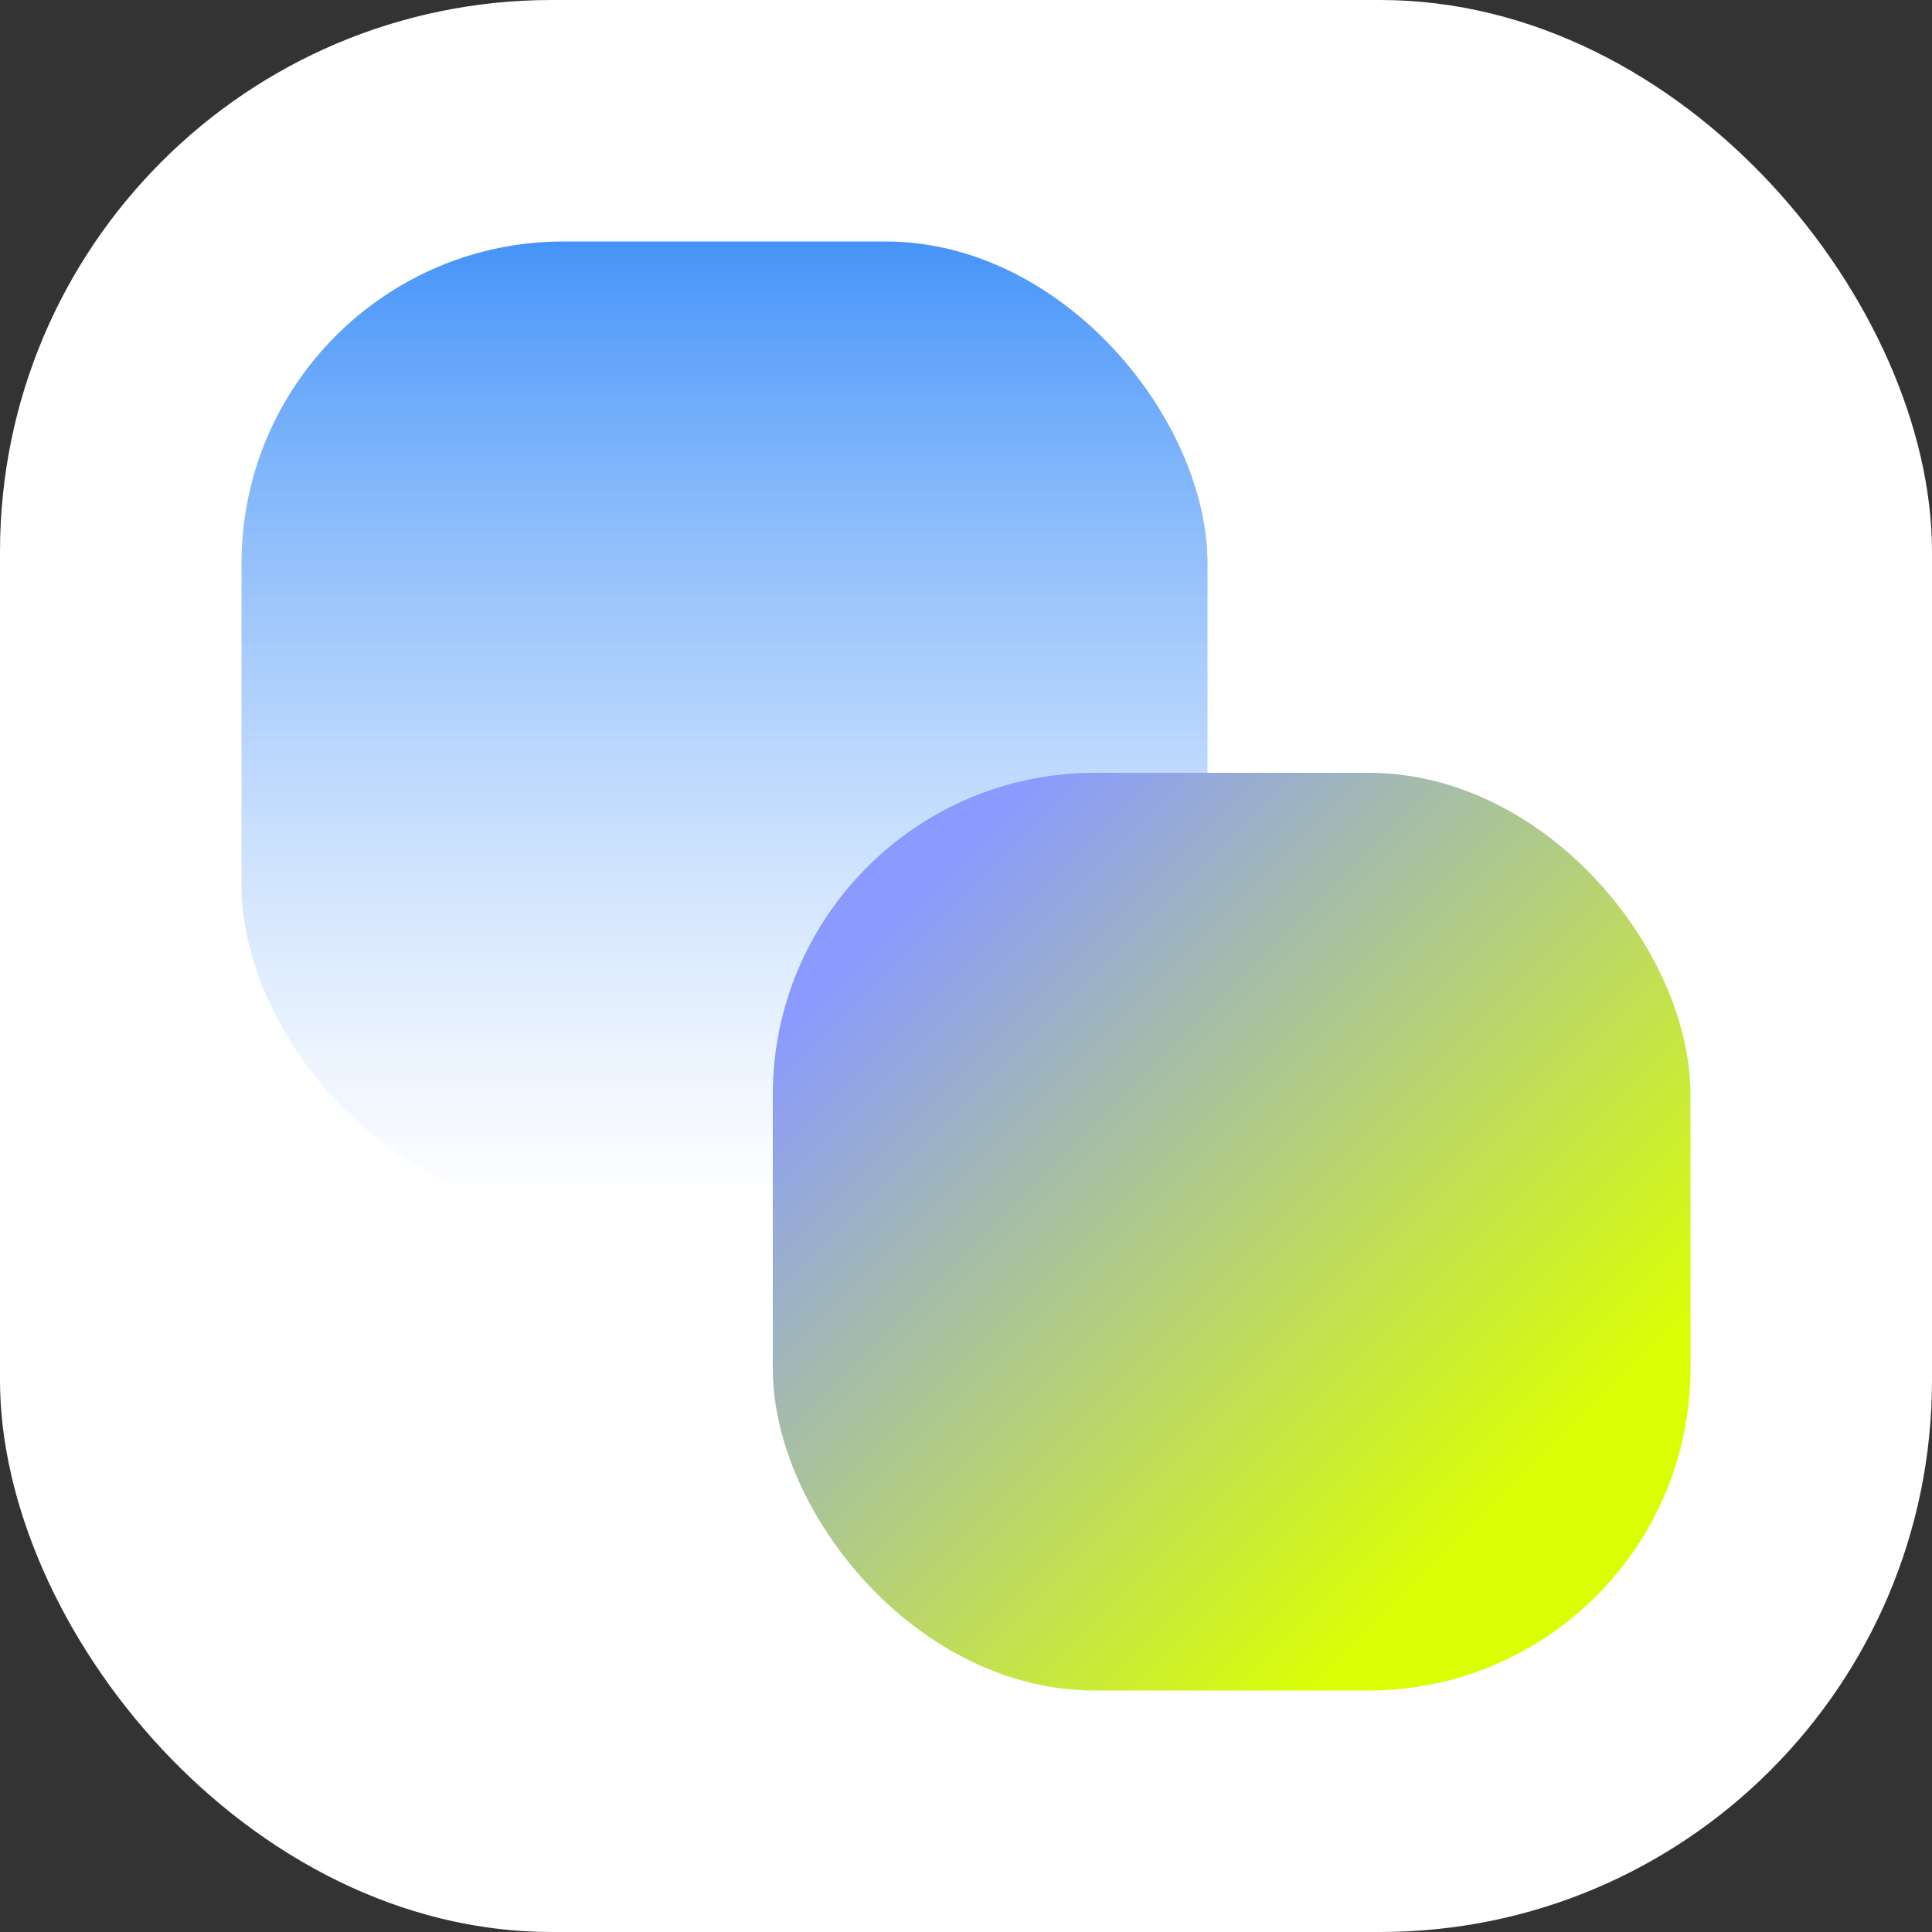
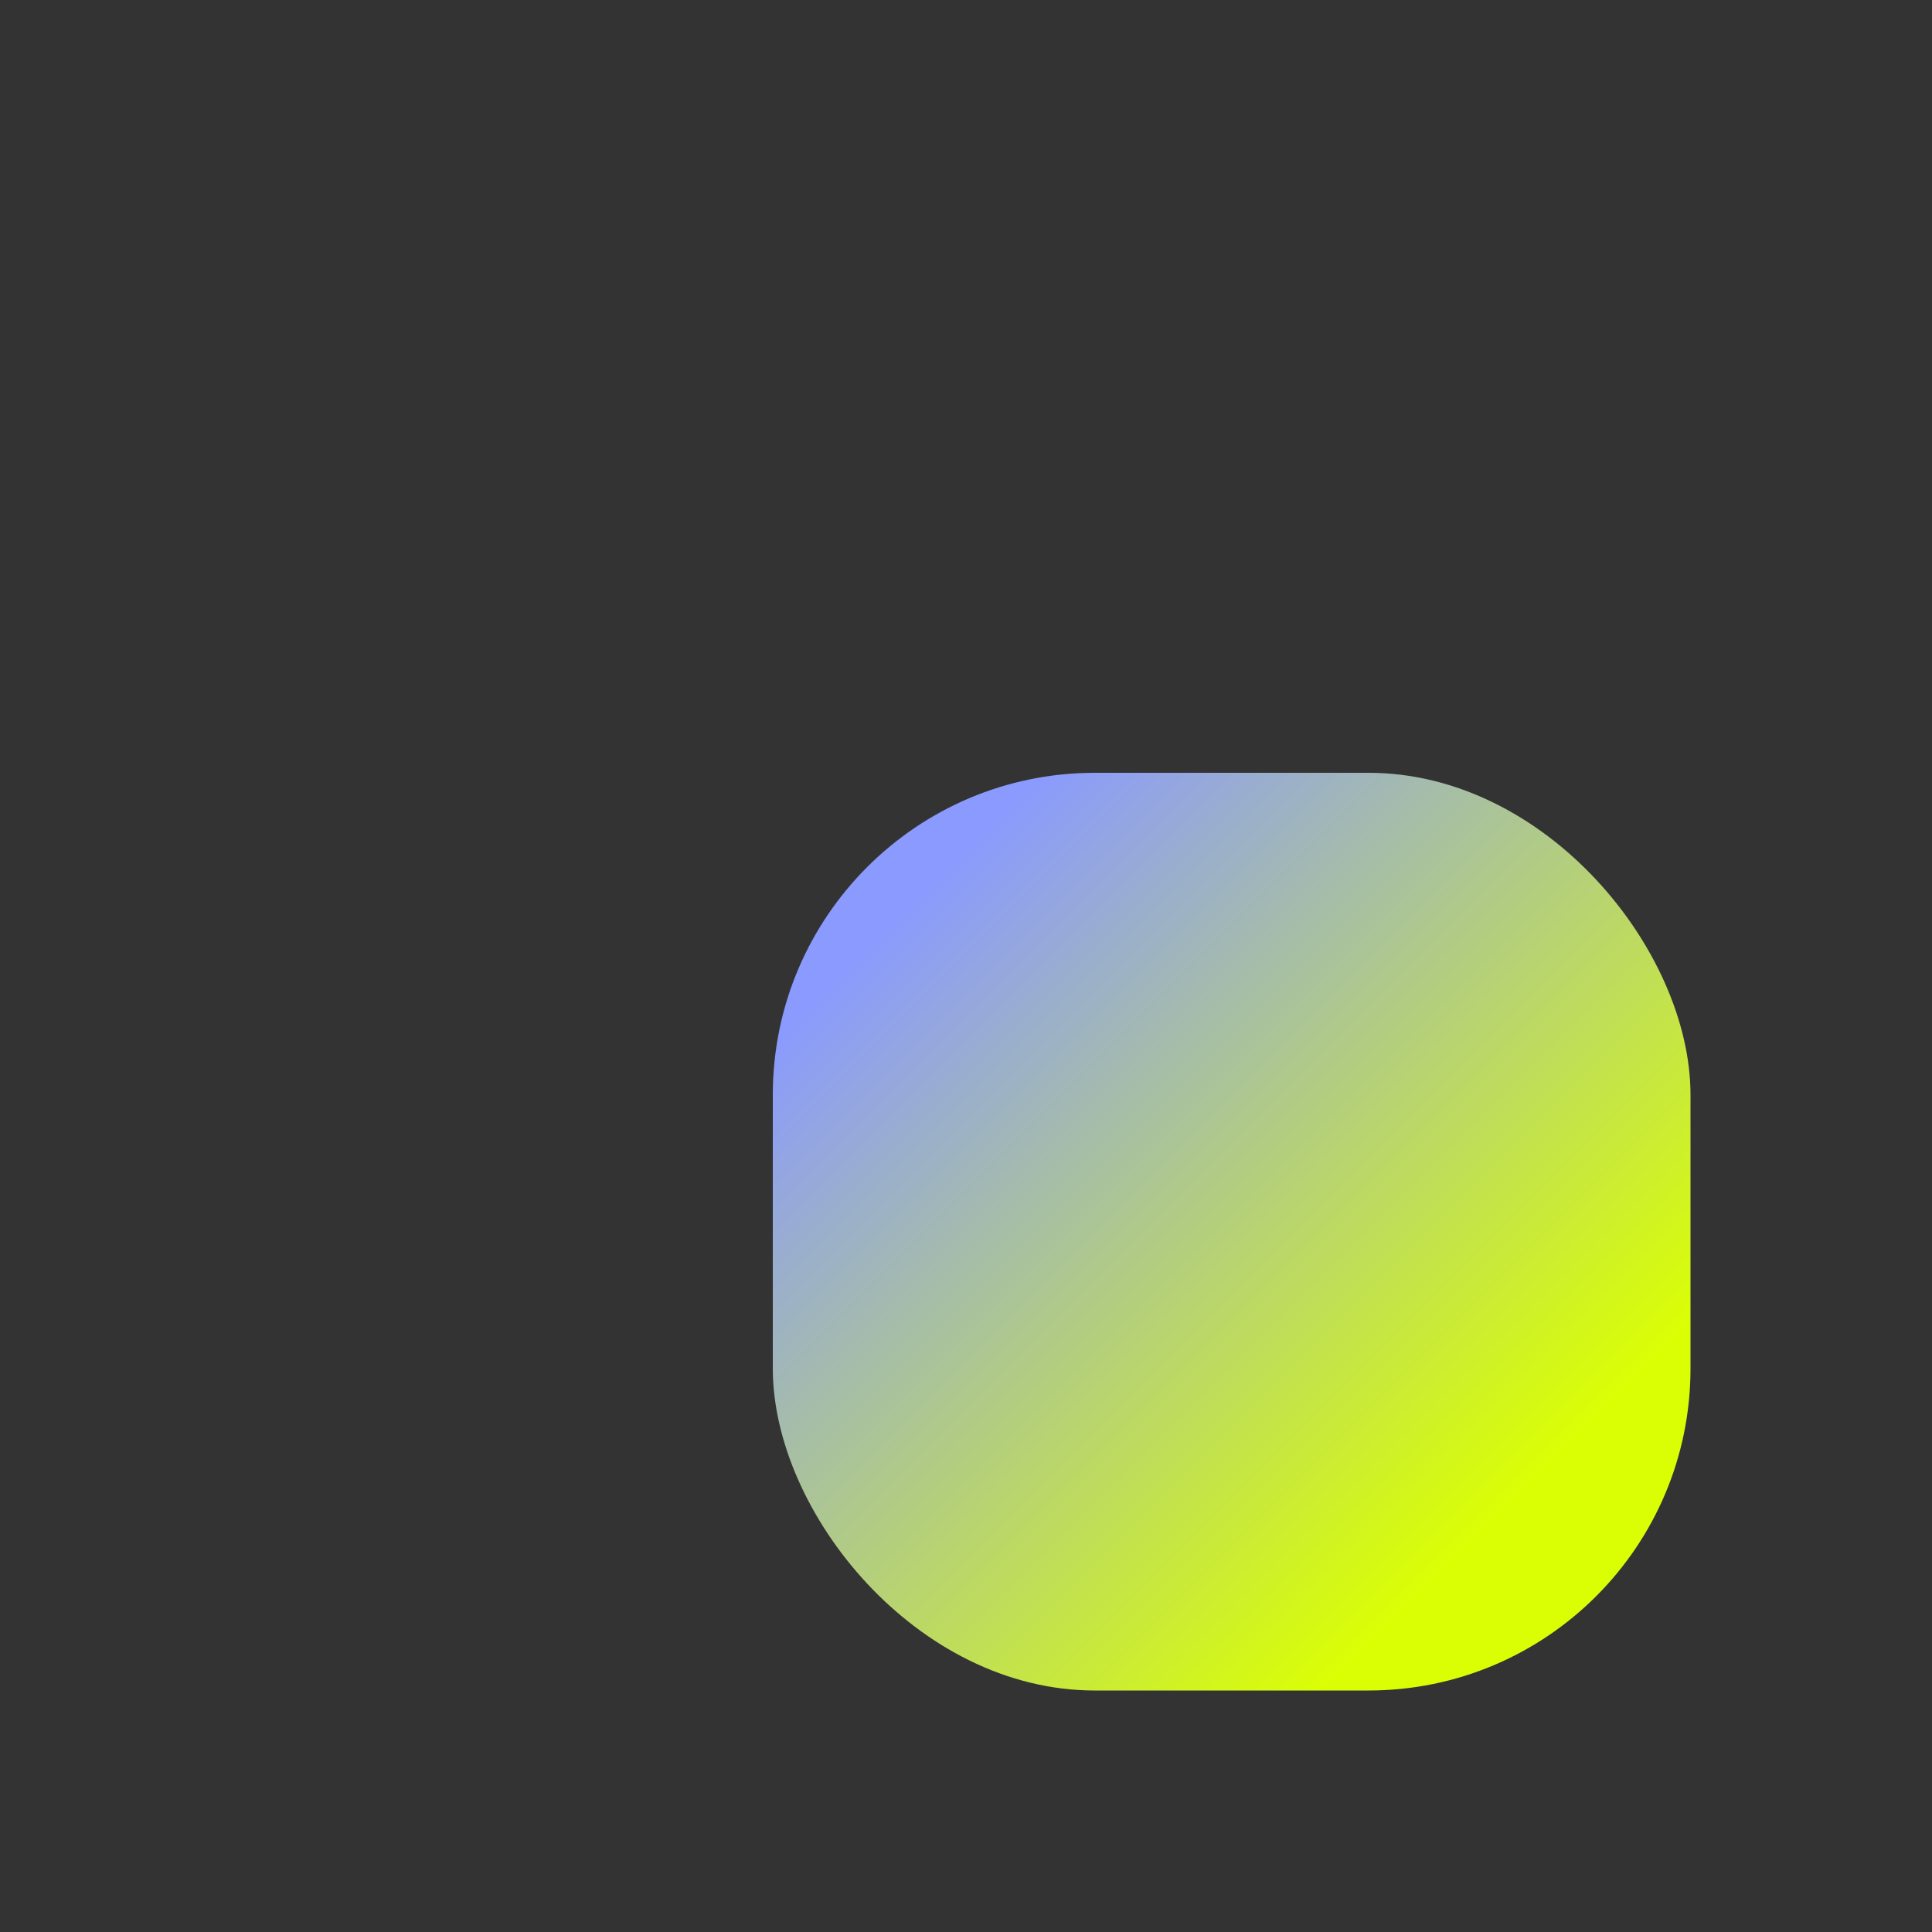
<svg xmlns="http://www.w3.org/2000/svg" width="48" height="48" viewBox="0 0 48 48" fill="none">
  <rect x="0" y="0" width="48" height="48" fill="#333333" stroke="none" />
-   <rect width="48" height="48" rx="13.71" fill="white" />
-   <rect x="6" y="6" width="24" height="24" rx="8" fill="url(#paint0_linear_19152_6989)" style="mix-blend-mode:multiply" />
  <rect x="19.2" y="19.2" width="22.8" height="22.8" rx="8" fill="url(#paint1_linear_19152_6989)" style="mix-blend-mode:multiply" />
  <defs>
    <linearGradient id="paint0_linear_19152_6989" x1="18" y1="6" x2="18" y2="30" gradientUnits="userSpaceOnUse">
      <stop stop-color="#4694F9" />
      <stop offset="1" stop-color="white" stop-opacity="0.6" />
    </linearGradient>
    <linearGradient id="paint1_linear_19152_6989" x1="35.862" y1="38.931" x2="20.954" y2="24.023" gradientUnits="userSpaceOnUse">
      <stop stop-color="#DAFF05" />
      <stop offset="1" stop-color="#8A9AFF" />
    </linearGradient>
  </defs>
</svg>